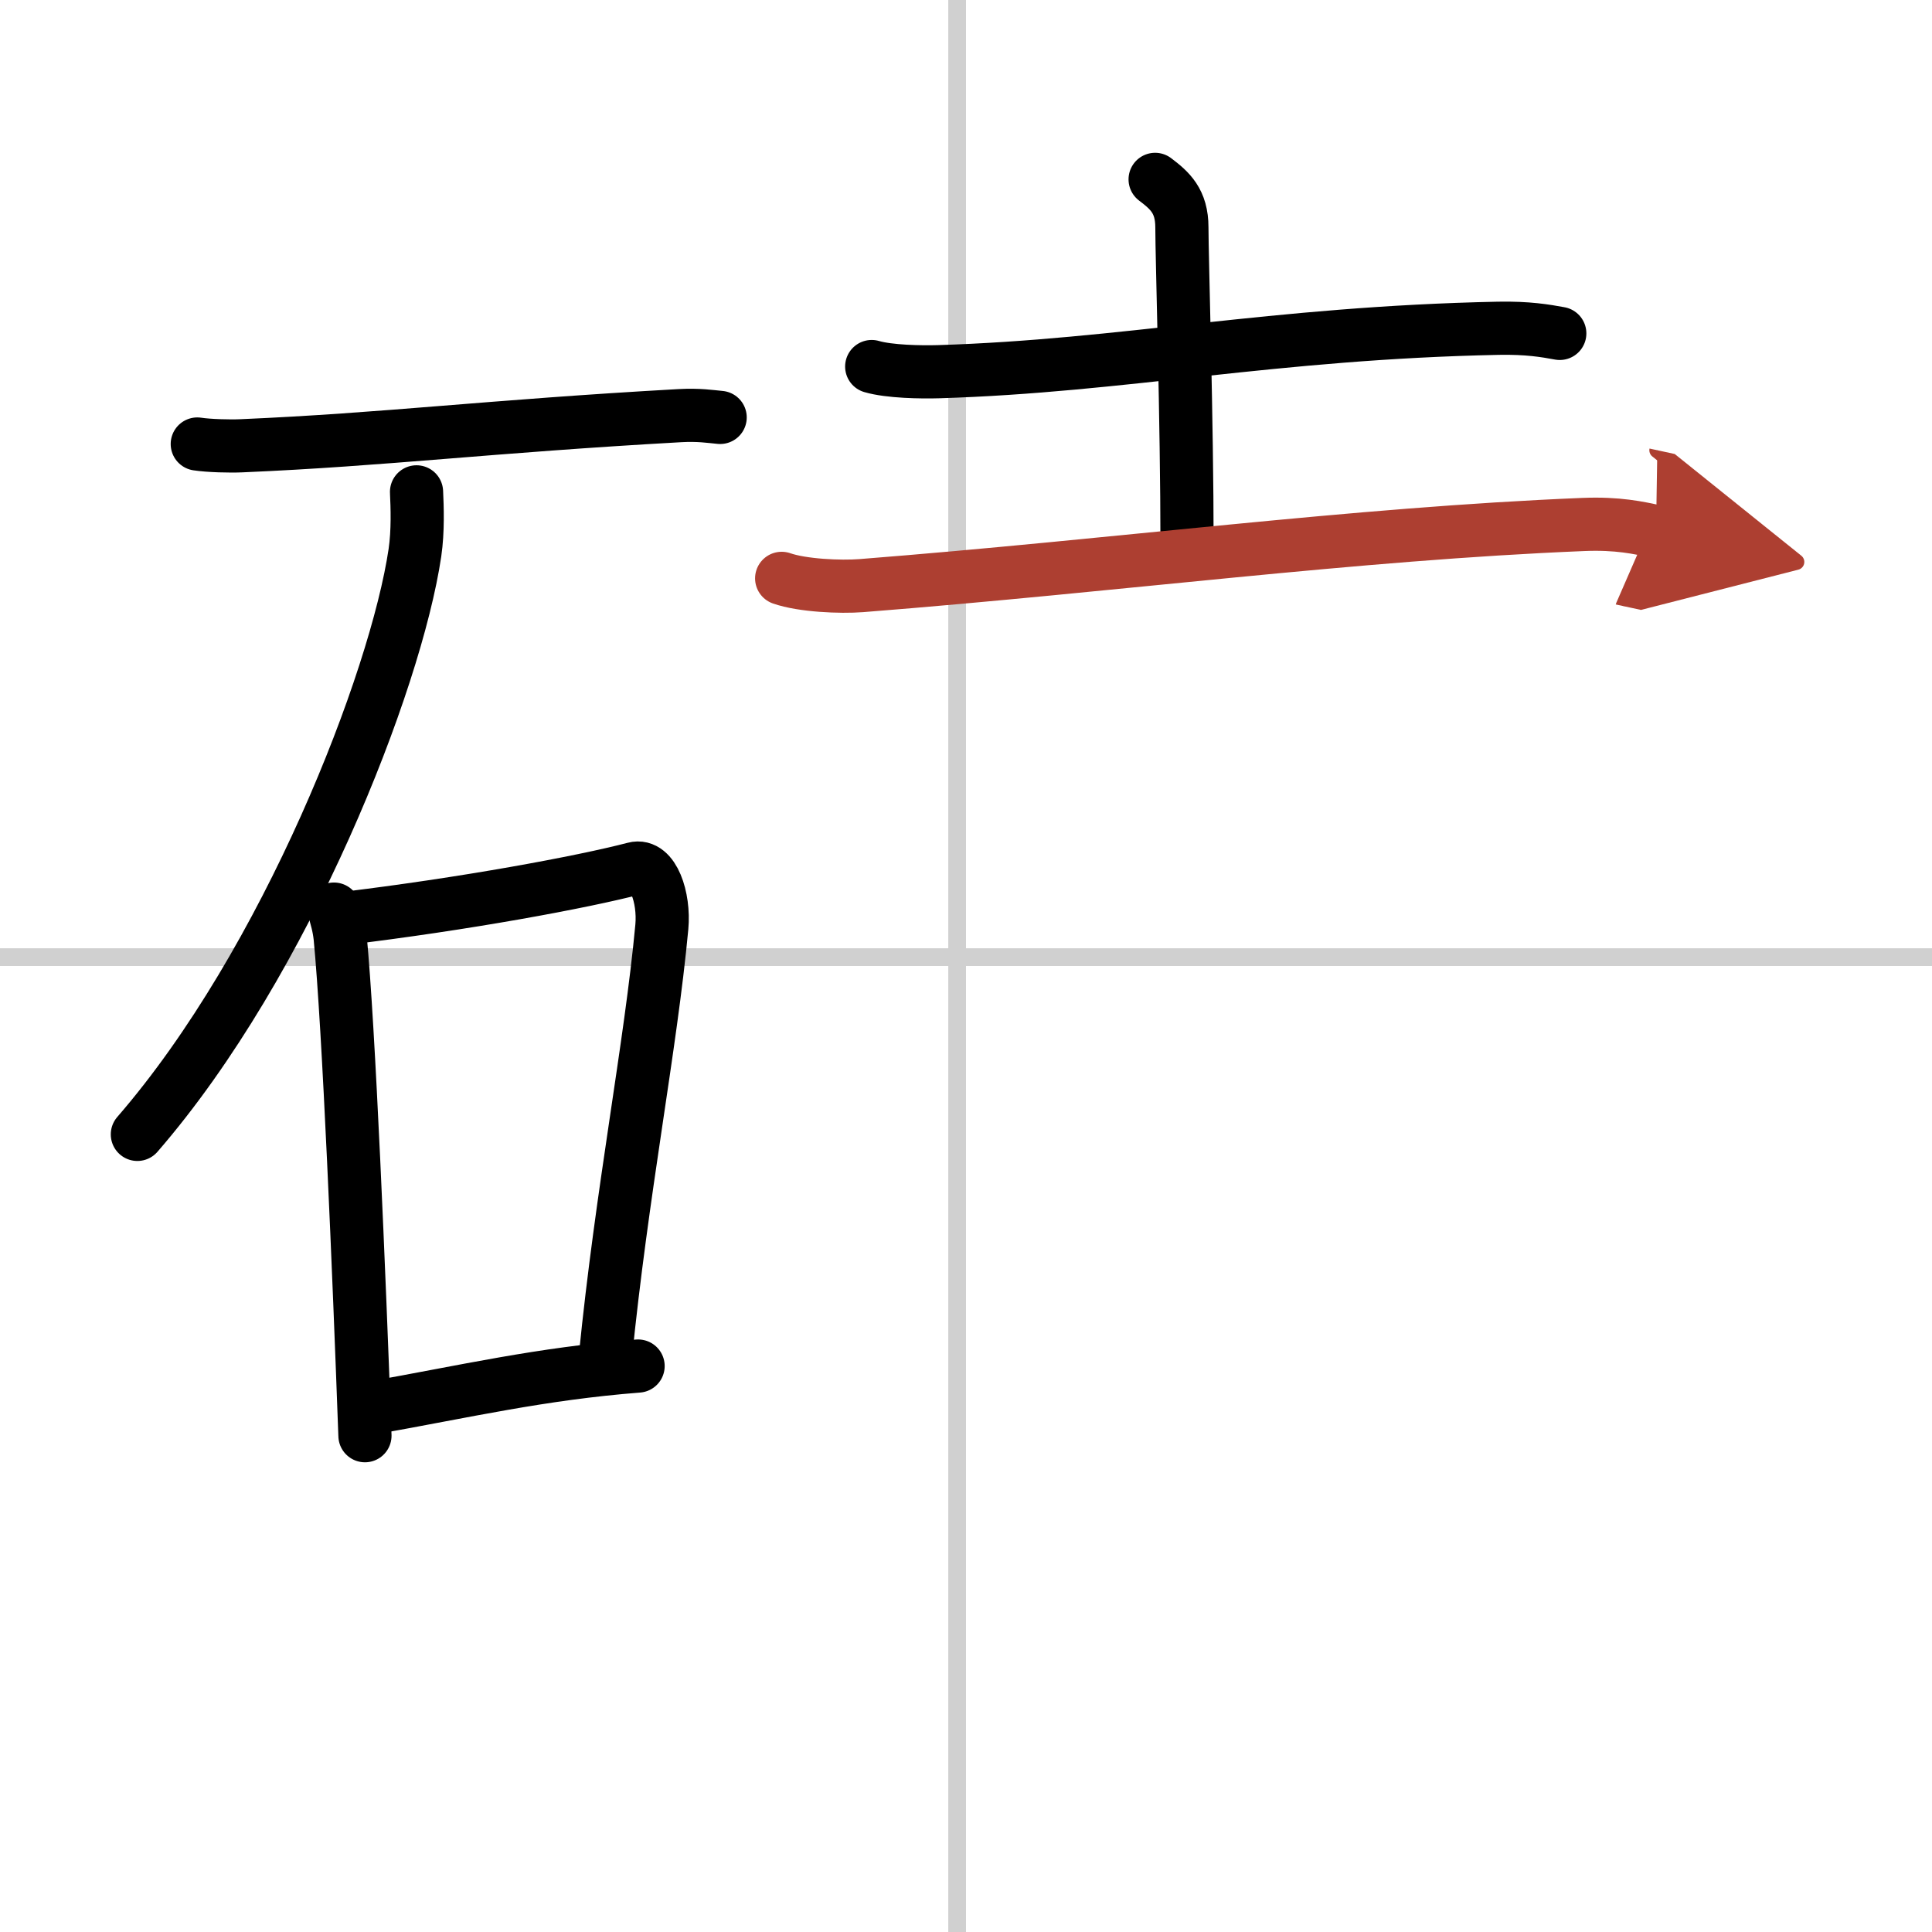
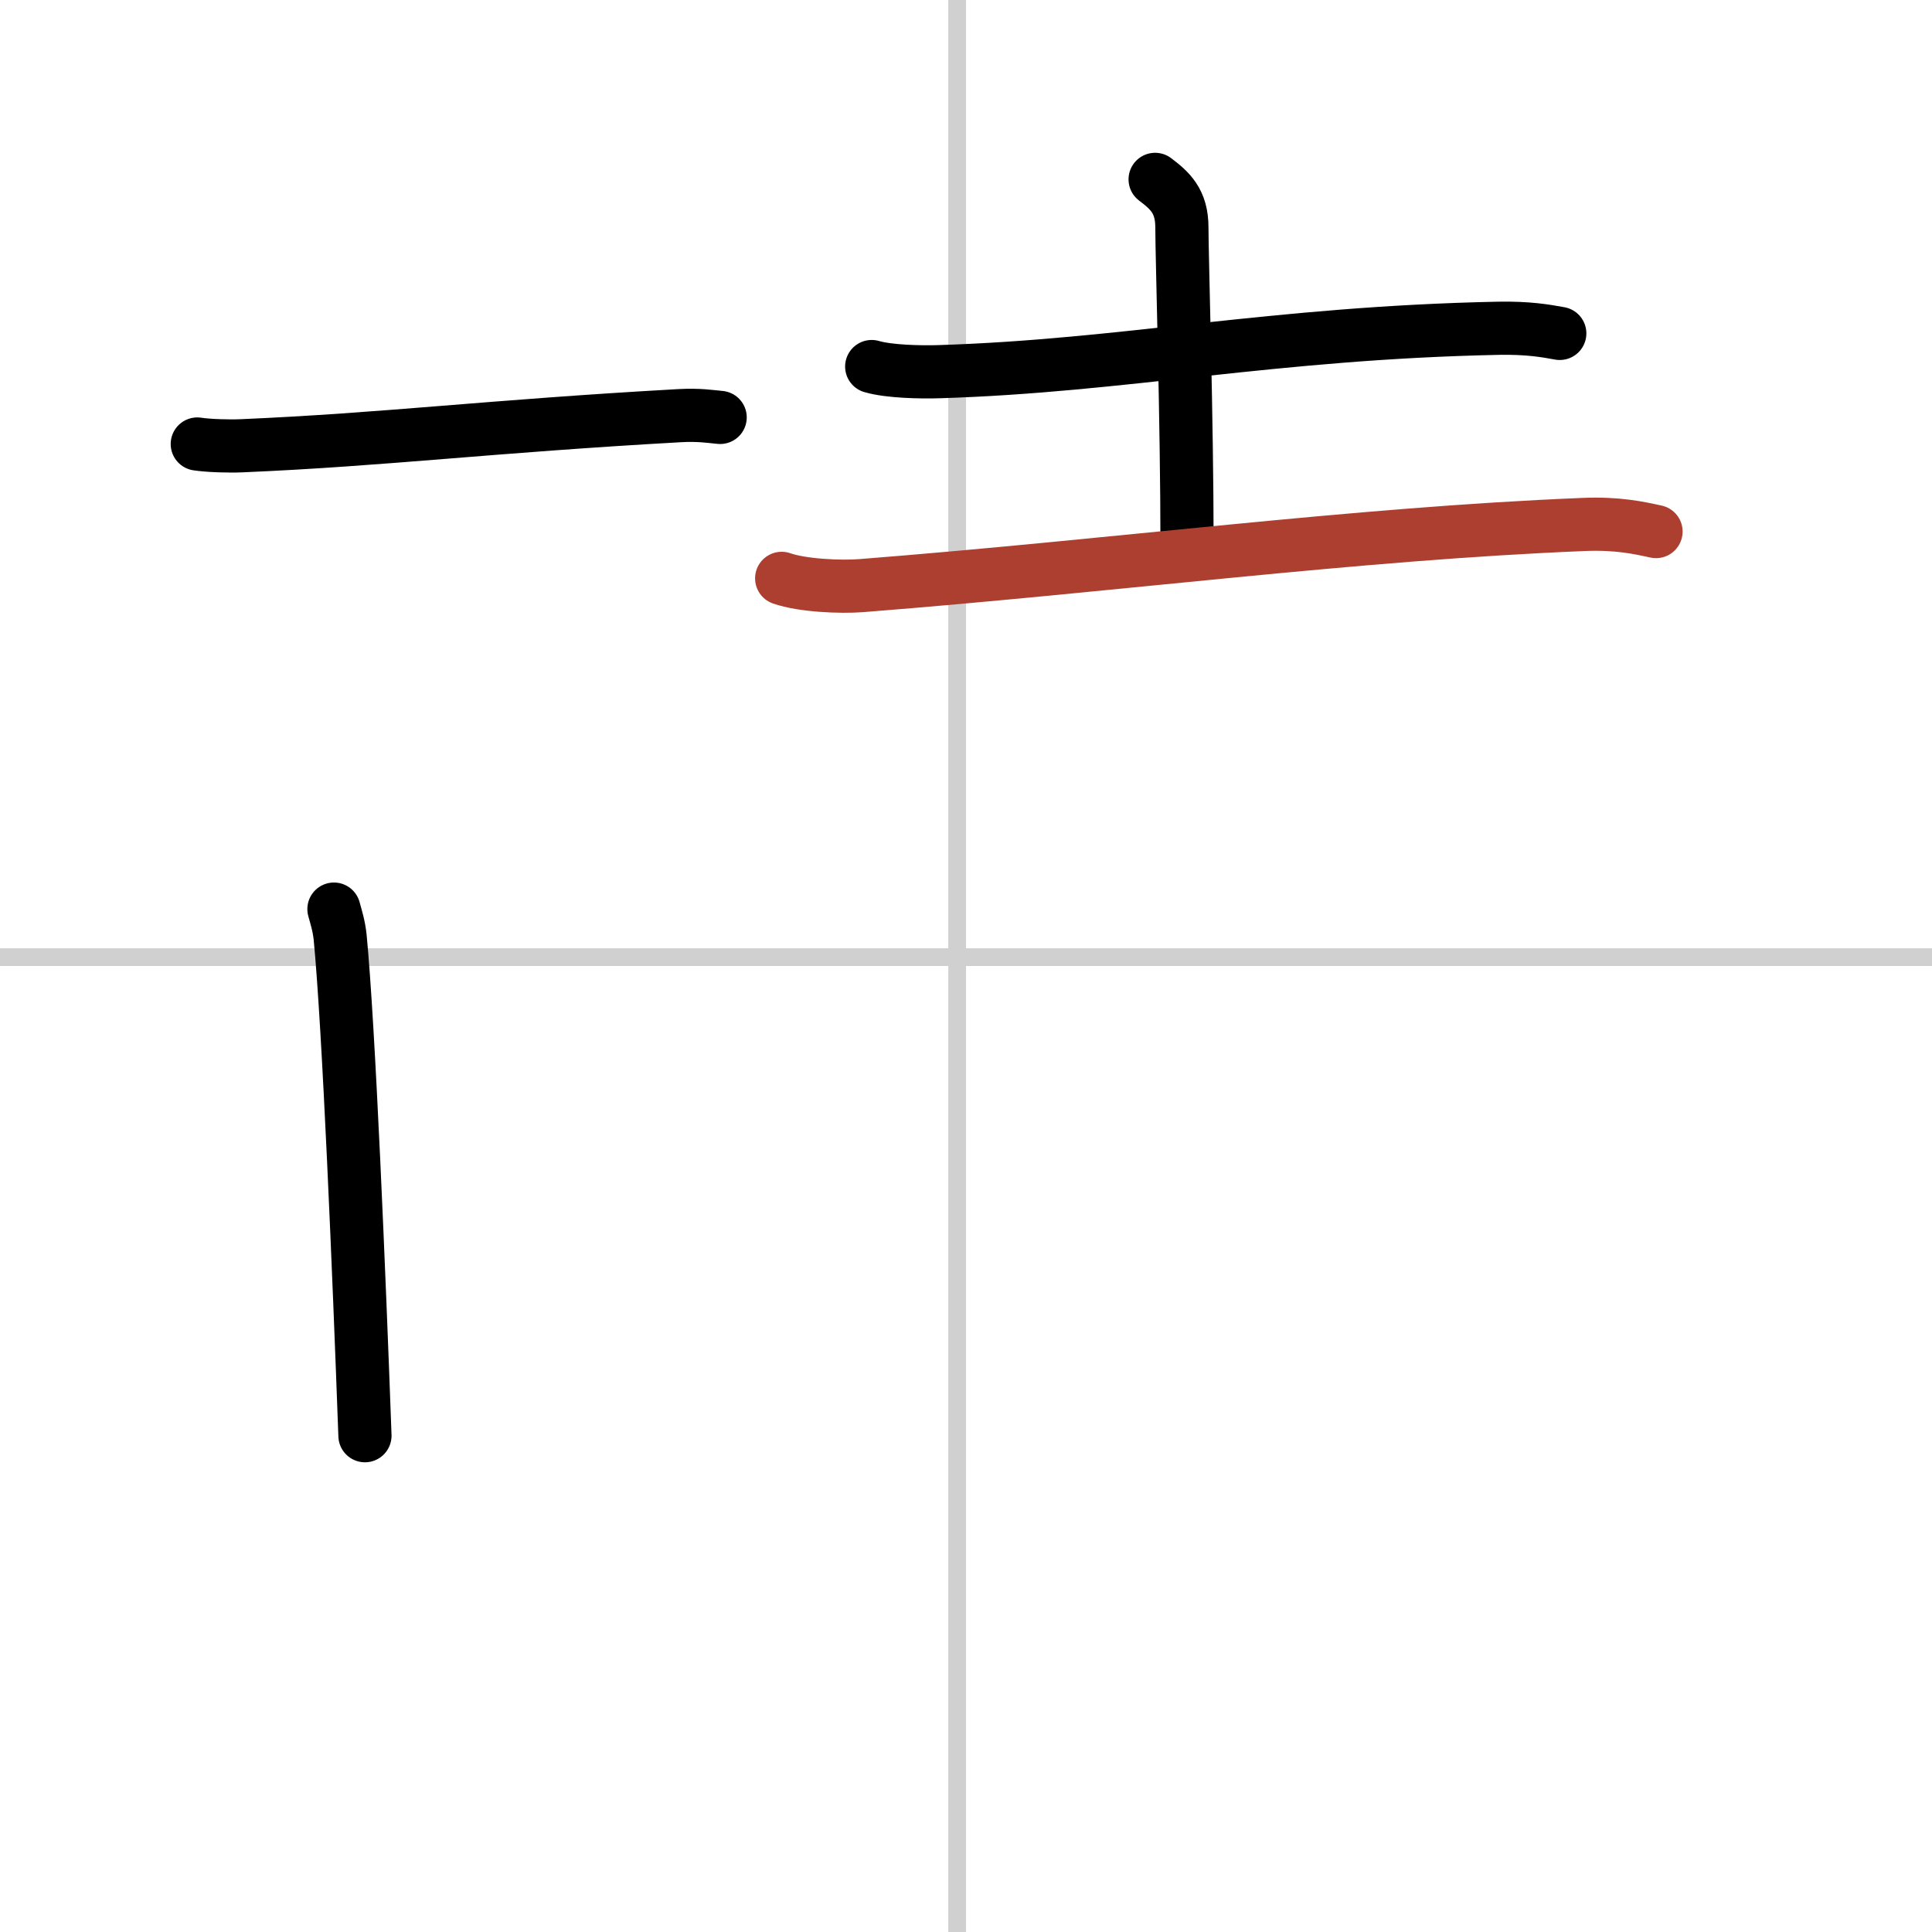
<svg xmlns="http://www.w3.org/2000/svg" width="400" height="400" viewBox="0 0 109 109">
  <defs>
    <marker id="a" markerWidth="4" orient="auto" refX="1" refY="5" viewBox="0 0 10 10">
-       <polyline points="0 0 10 5 0 10 1 5" fill="#ad3f31" stroke="#ad3f31" />
-     </marker>
+       </marker>
  </defs>
  <g fill="none" stroke="#000" stroke-linecap="round" stroke-linejoin="round" stroke-width="3">
    <rect width="100%" height="100%" fill="#fff" stroke="#fff" />
    <line x1="54" x2="54" y2="109" stroke="#d0d0d0" stroke-width="1" />
    <line x2="109" y1="54" y2="54" stroke="#d0d0d0" stroke-width="1" />
    <path d="m11.13 25.05c0.65 0.1 1.85 0.13 2.49 0.1 8.15-0.35 13.85-1.09 24.73-1.7 1.08-0.06 1.73 0.05 2.28 0.1" />
-     <path d="m23.5 27.75c0.04 0.85 0.09 2.2-0.09 3.43-1.07 7.23-7.23 23.1-15.66 32.82" />
    <path d="m18.84 51.29c0.14 0.51 0.28 0.94 0.35 1.58 0.49 5.06 1.07 19.03 1.4 28.13" />
-     <path d="M19.23,51.84C26.25,51,32.88,49.76,35.79,49c1.06-0.28,1.7,1.65,1.55,3.29c-0.63,6.77-2.26,14.95-3.19,24.31" />
-     <path d="m21 79.43c5.25-0.93 9.5-1.93 15-2.36" />
    <path d="m49.18 20.68c0.99 0.29 2.79 0.32 3.78 0.29 10.44-0.32 18.83-2.19 31.59-2.45 1.64-0.03 2.63 0.14 3.45 0.29" />
    <path d="m65.17 10.12c0.83 0.63 1.51 1.22 1.51 2.71 0 1.67 0.29 10.92 0.29 17.88" />
    <path d="m44.1 32.63c1.17 0.41 3.32 0.5 4.49 0.41 14.51-1.14 27.76-2.92 40.74-3.45 1.95-0.08 3.13 0.19 4.1 0.4" marker-end="url(#a)" stroke="#ad3f31" />
  </g>
</svg>